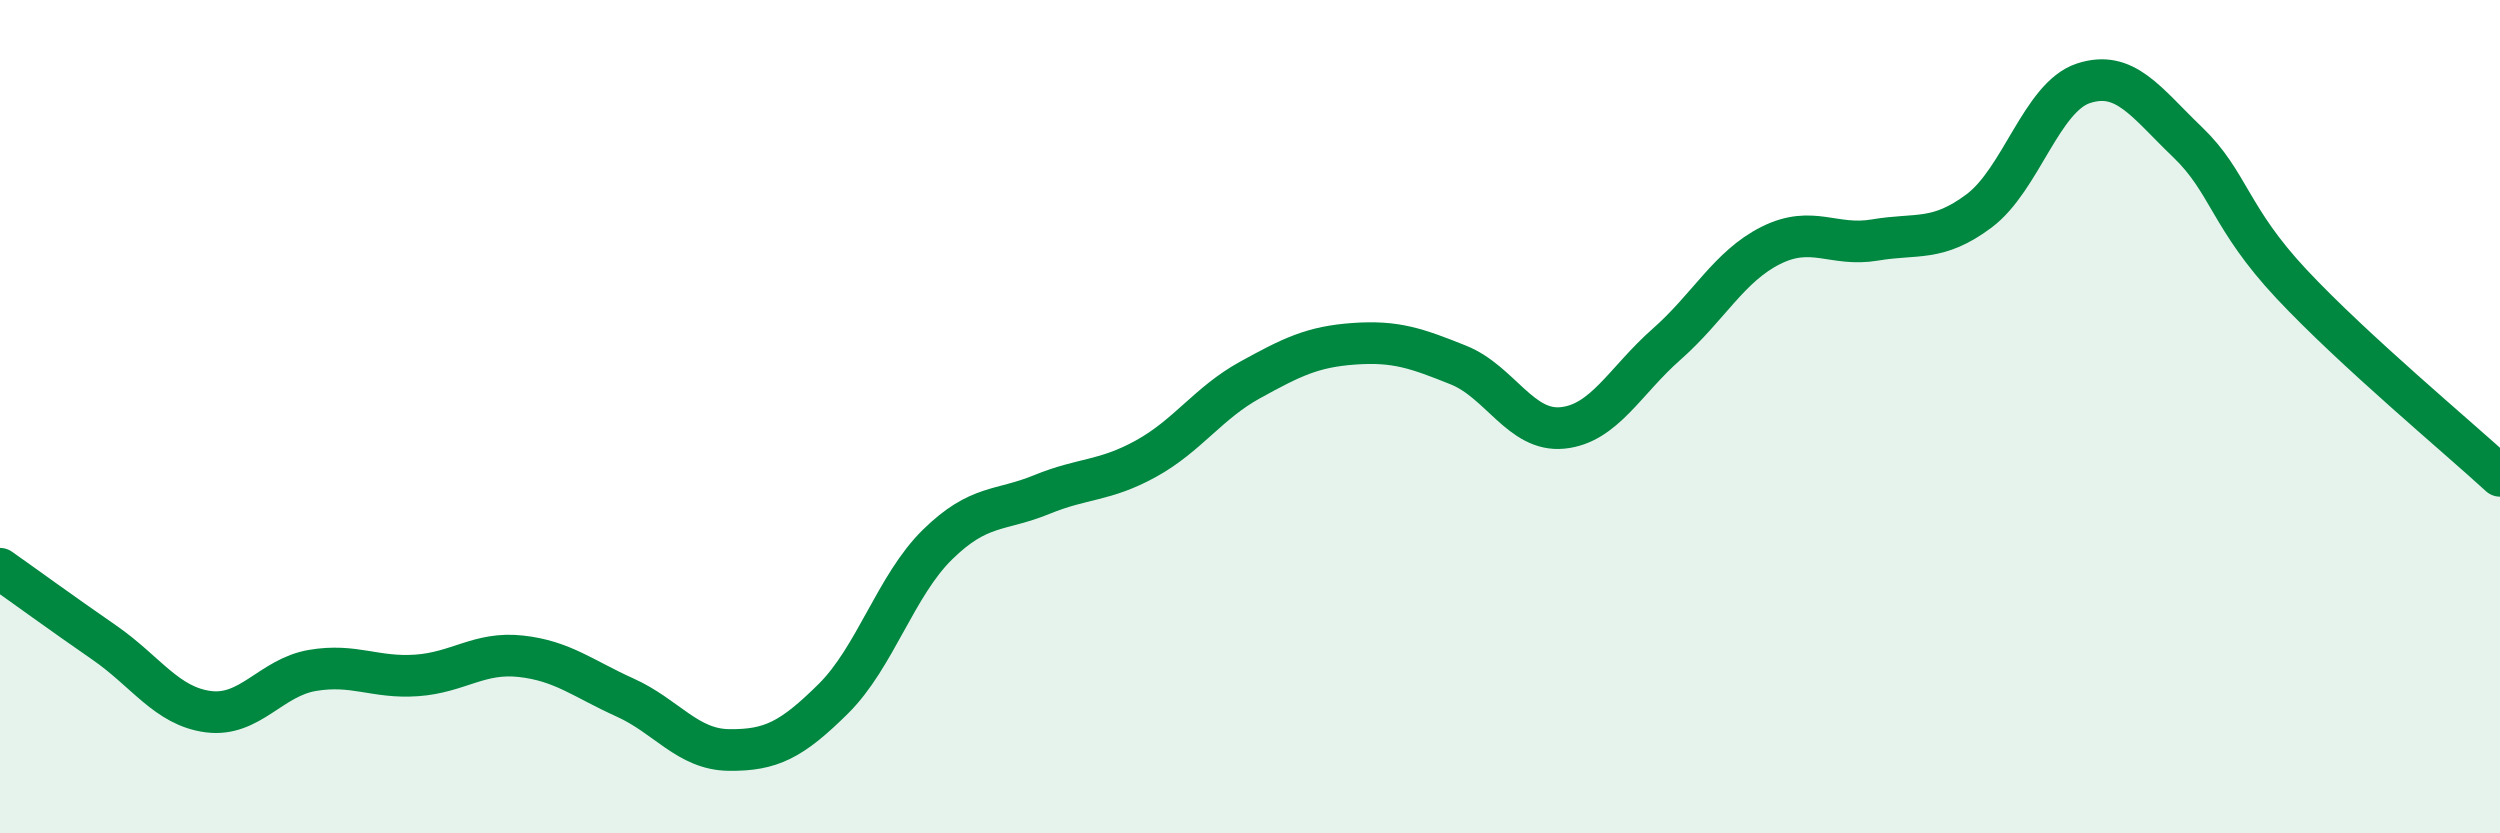
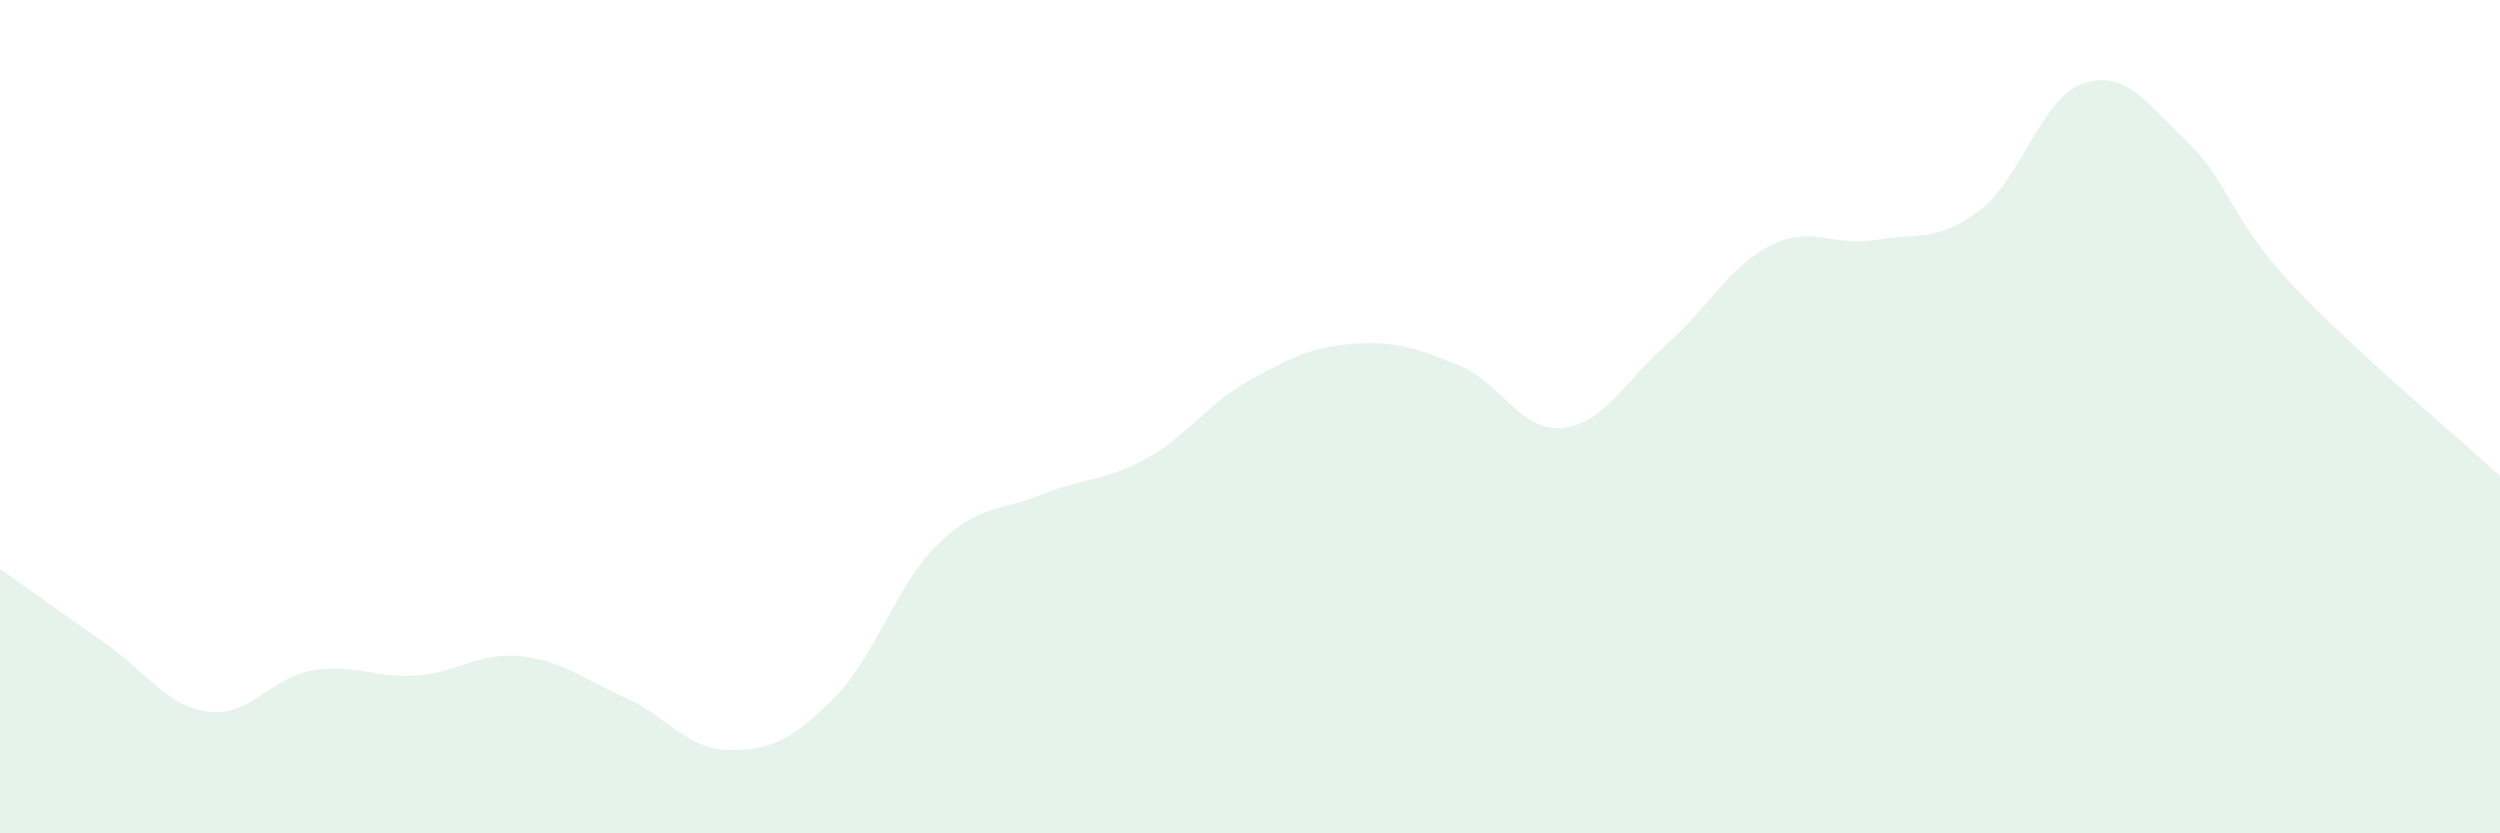
<svg xmlns="http://www.w3.org/2000/svg" width="60" height="20" viewBox="0 0 60 20">
  <path d="M 0,13.65 C 0.5,14 1.5,14.73 2.5,15.42 C 3.5,16.11 4,16.95 5,17.08 C 6,17.21 6.5,16.26 7.5,16.09 C 8.5,15.92 9,16.28 10,16.21 C 11,16.14 11.5,15.64 12.5,15.75 C 13.5,15.86 14,16.29 15,16.74 C 16,17.19 16.5,17.99 17.5,18 C 18.5,18.01 19,17.76 20,16.77 C 21,15.78 21.5,14.05 22.5,13.07 C 23.5,12.09 24,12.28 25,11.87 C 26,11.46 26.5,11.56 27.5,11.01 C 28.5,10.46 29,9.67 30,9.12 C 31,8.57 31.5,8.32 32.5,8.25 C 33.5,8.18 34,8.36 35,8.76 C 36,9.16 36.5,10.37 37.5,10.27 C 38.5,10.17 39,9.14 40,8.26 C 41,7.38 41.5,6.39 42.5,5.89 C 43.5,5.39 44,5.93 45,5.76 C 46,5.59 46.5,5.81 47.5,5.06 C 48.5,4.31 49,2.33 50,2 C 51,1.67 51.5,2.45 52.5,3.41 C 53.5,4.37 53.5,5.22 55,6.82 C 56.5,8.42 59,10.5 60,11.42L60 20L0 20Z" fill="#008740" opacity="0.1" stroke-linecap="round" stroke-linejoin="round" />
-   <path d="M 0,13.65 C 0.5,14 1.5,14.73 2.5,15.42 C 3.5,16.11 4,16.95 5,17.08 C 6,17.21 6.5,16.26 7.5,16.09 C 8.5,15.92 9,16.28 10,16.21 C 11,16.14 11.5,15.64 12.5,15.75 C 13.5,15.86 14,16.29 15,16.74 C 16,17.19 16.5,17.99 17.5,18 C 18.5,18.01 19,17.76 20,16.77 C 21,15.78 21.5,14.05 22.5,13.07 C 23.5,12.09 24,12.28 25,11.87 C 26,11.46 26.5,11.56 27.5,11.01 C 28.5,10.46 29,9.67 30,9.12 C 31,8.57 31.5,8.32 32.5,8.25 C 33.5,8.18 34,8.36 35,8.76 C 36,9.16 36.5,10.37 37.5,10.27 C 38.5,10.17 39,9.14 40,8.26 C 41,7.38 41.5,6.39 42.5,5.89 C 43.5,5.39 44,5.93 45,5.76 C 46,5.59 46.5,5.81 47.5,5.06 C 48.5,4.31 49,2.33 50,2 C 51,1.67 51.5,2.45 52.5,3.41 C 53.5,4.37 53.5,5.22 55,6.82 C 56.5,8.42 59,10.5 60,11.42" stroke="#008740" stroke-width="1" fill="none" stroke-linecap="round" stroke-linejoin="round" />
</svg>